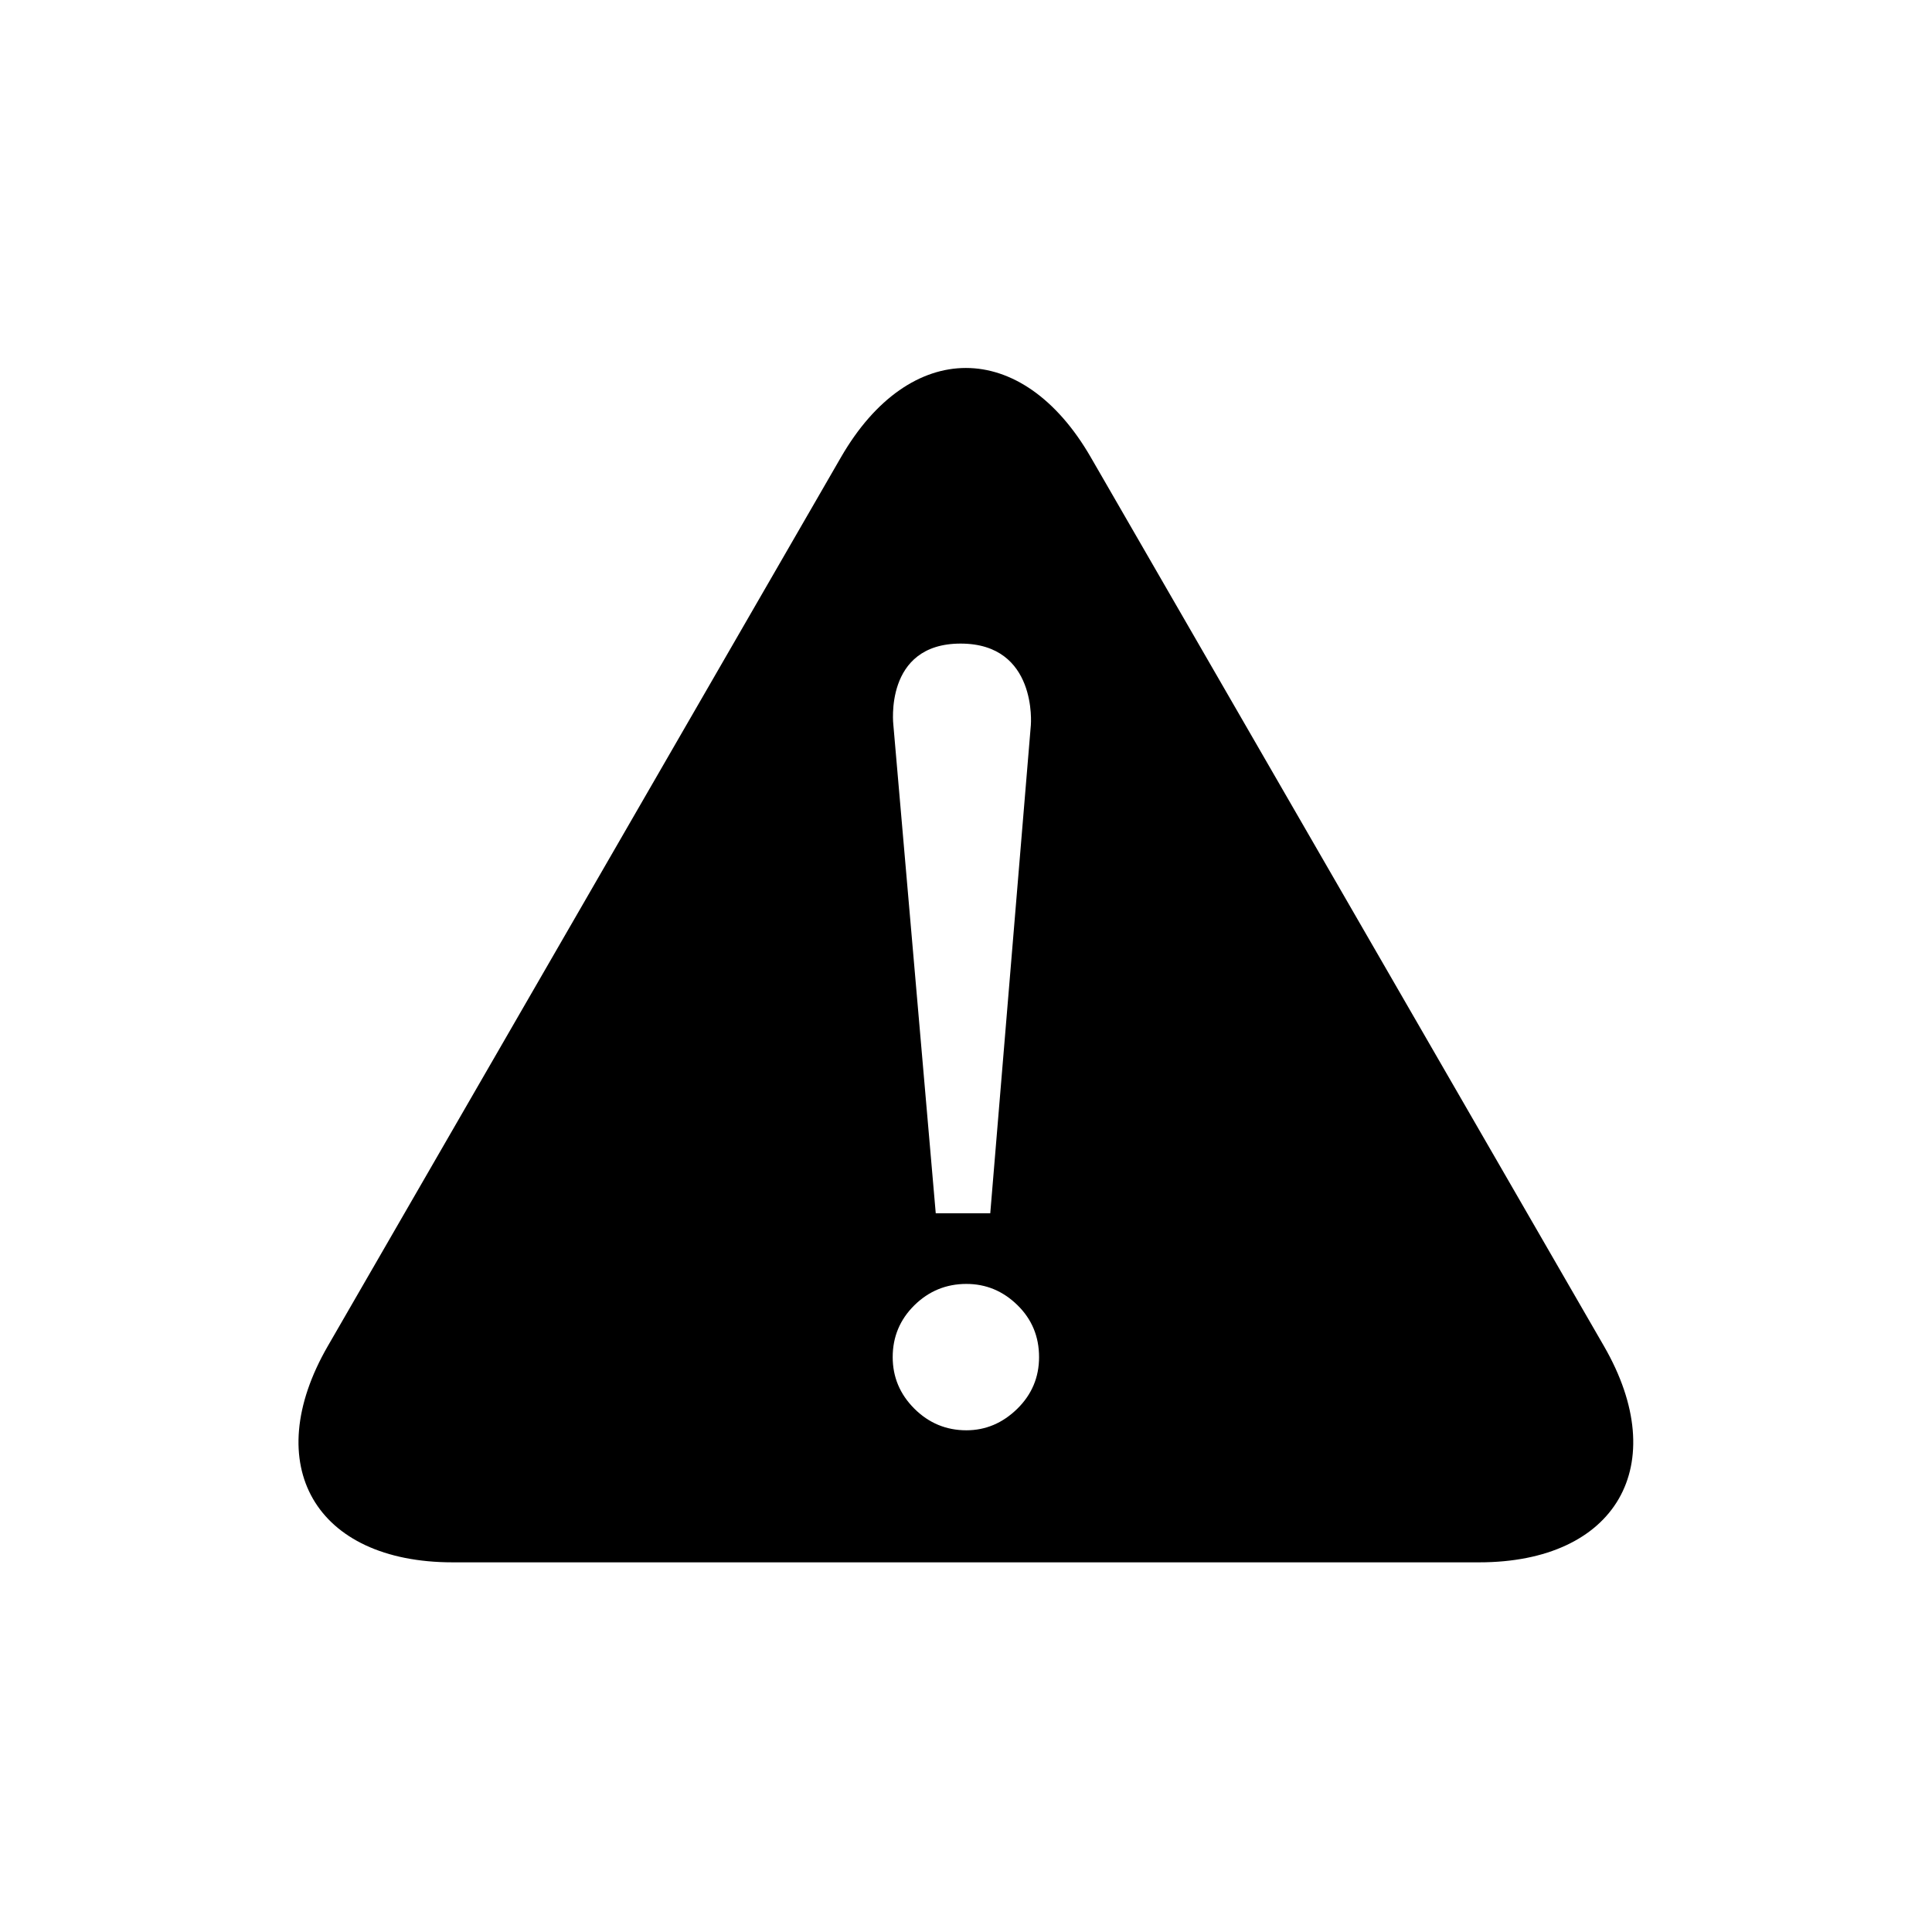
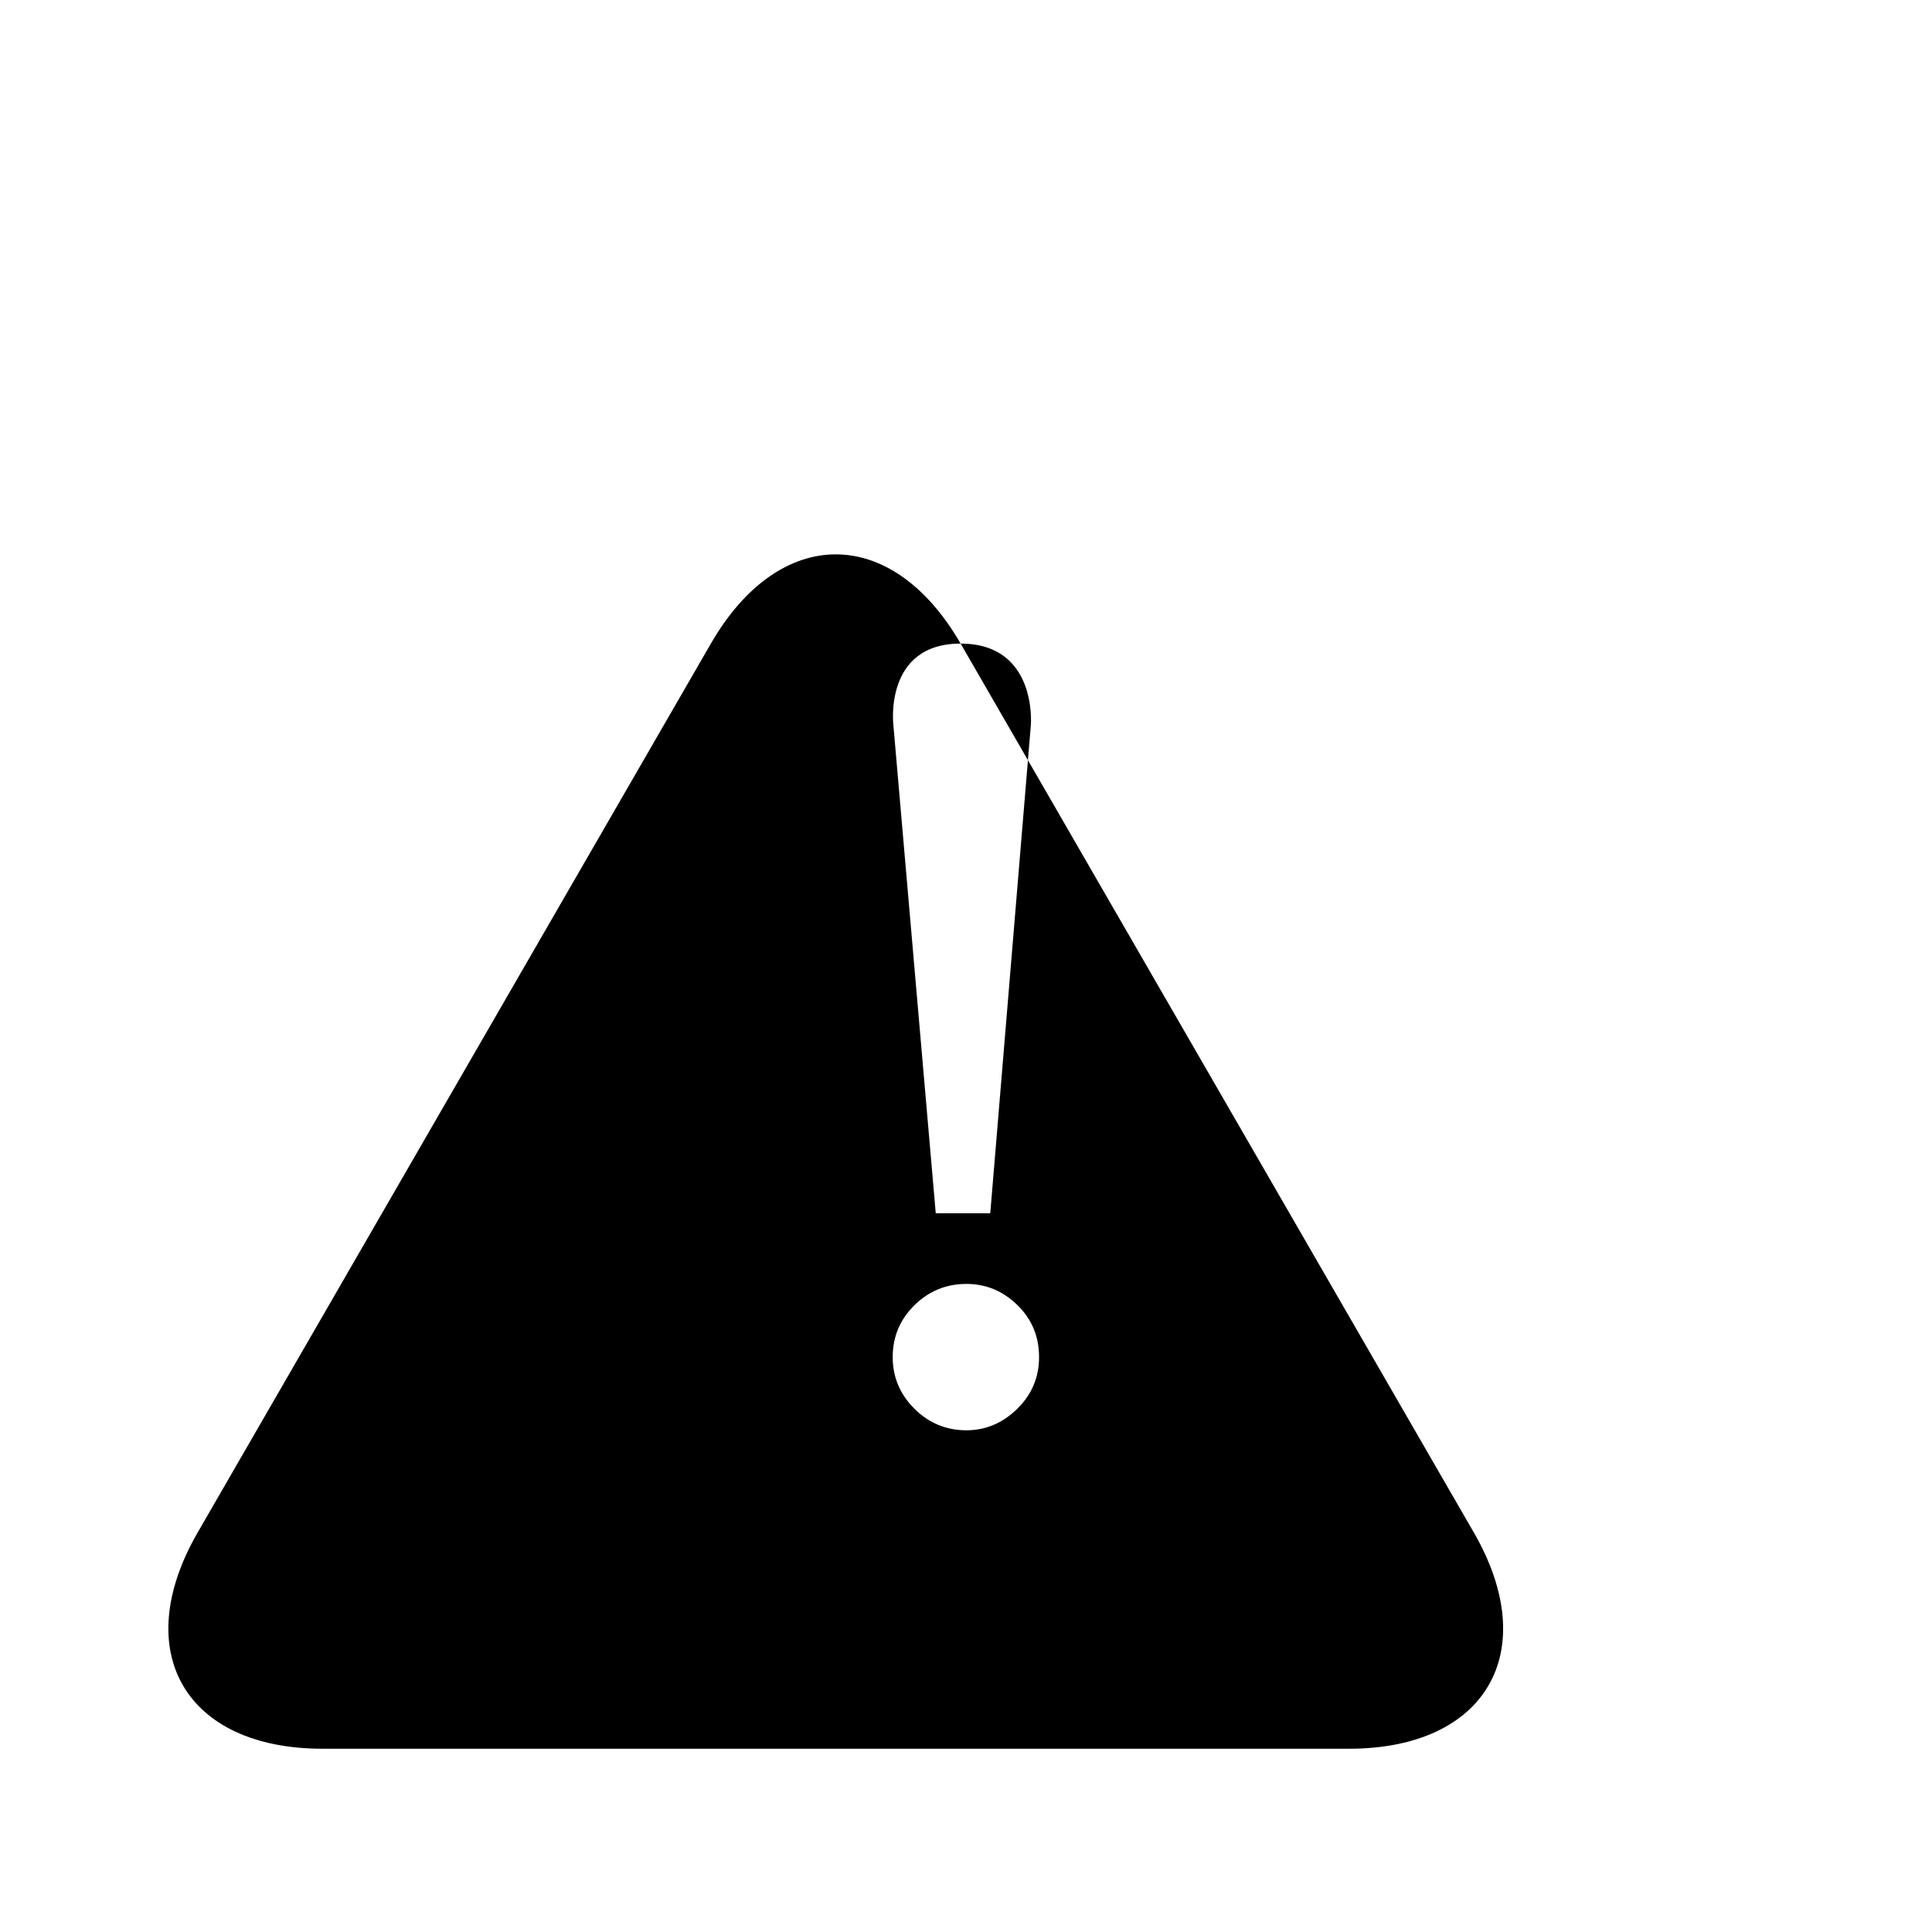
<svg xmlns="http://www.w3.org/2000/svg" width="60" height="60" version="1.1" viewBox="0 0 15.9 15.9">
  <g transform="matrix(.222 0 0 -.222 8.371 11.595)">
-     <path d="m0 0c-0.541-0.527-1.169-0.793-1.882-0.793-0.75 0-1.393 0.268-1.929 0.802-0.536 0.535-0.803 1.173-0.803 1.911 0 0.75 0.267 1.391 0.803 1.921 0.536 0.527 1.179 0.792 1.929 0.792 0.726 0 1.356-0.261 1.891-0.784 0.536-0.524 0.803-1.165 0.803-1.929 0-0.751-0.271-1.39-0.812-1.92m-2.096 28.371c2.857 0 2.604-3.018 2.604-3.018l-1.505-18.101h-2.021l-1.571 18.101s-0.364 3.018 2.493 3.018m23.849-26.042-19.025 32.952c-2.546 4.41-6.712 4.41-9.258 0l-19.025-32.952c-2.546-4.41-0.463-8.017 4.629-8.017h38.05c5.092 0 7.175 3.607 4.629 8.017" />
+     <path d="m0 0c-0.541-0.527-1.169-0.793-1.882-0.793-0.75 0-1.393 0.268-1.929 0.802-0.536 0.535-0.803 1.173-0.803 1.911 0 0.75 0.267 1.391 0.803 1.921 0.536 0.527 1.179 0.792 1.929 0.792 0.726 0 1.356-0.261 1.891-0.784 0.536-0.524 0.803-1.165 0.803-1.929 0-0.751-0.271-1.39-0.812-1.92m-2.096 28.371c2.857 0 2.604-3.018 2.604-3.018l-1.505-18.101h-2.021l-1.571 18.101s-0.364 3.018 2.493 3.018c-2.546 4.41-6.712 4.41-9.258 0l-19.025-32.952c-2.546-4.41-0.463-8.017 4.629-8.017h38.05c5.092 0 7.175 3.607 4.629 8.017" />
  </g>
</svg>